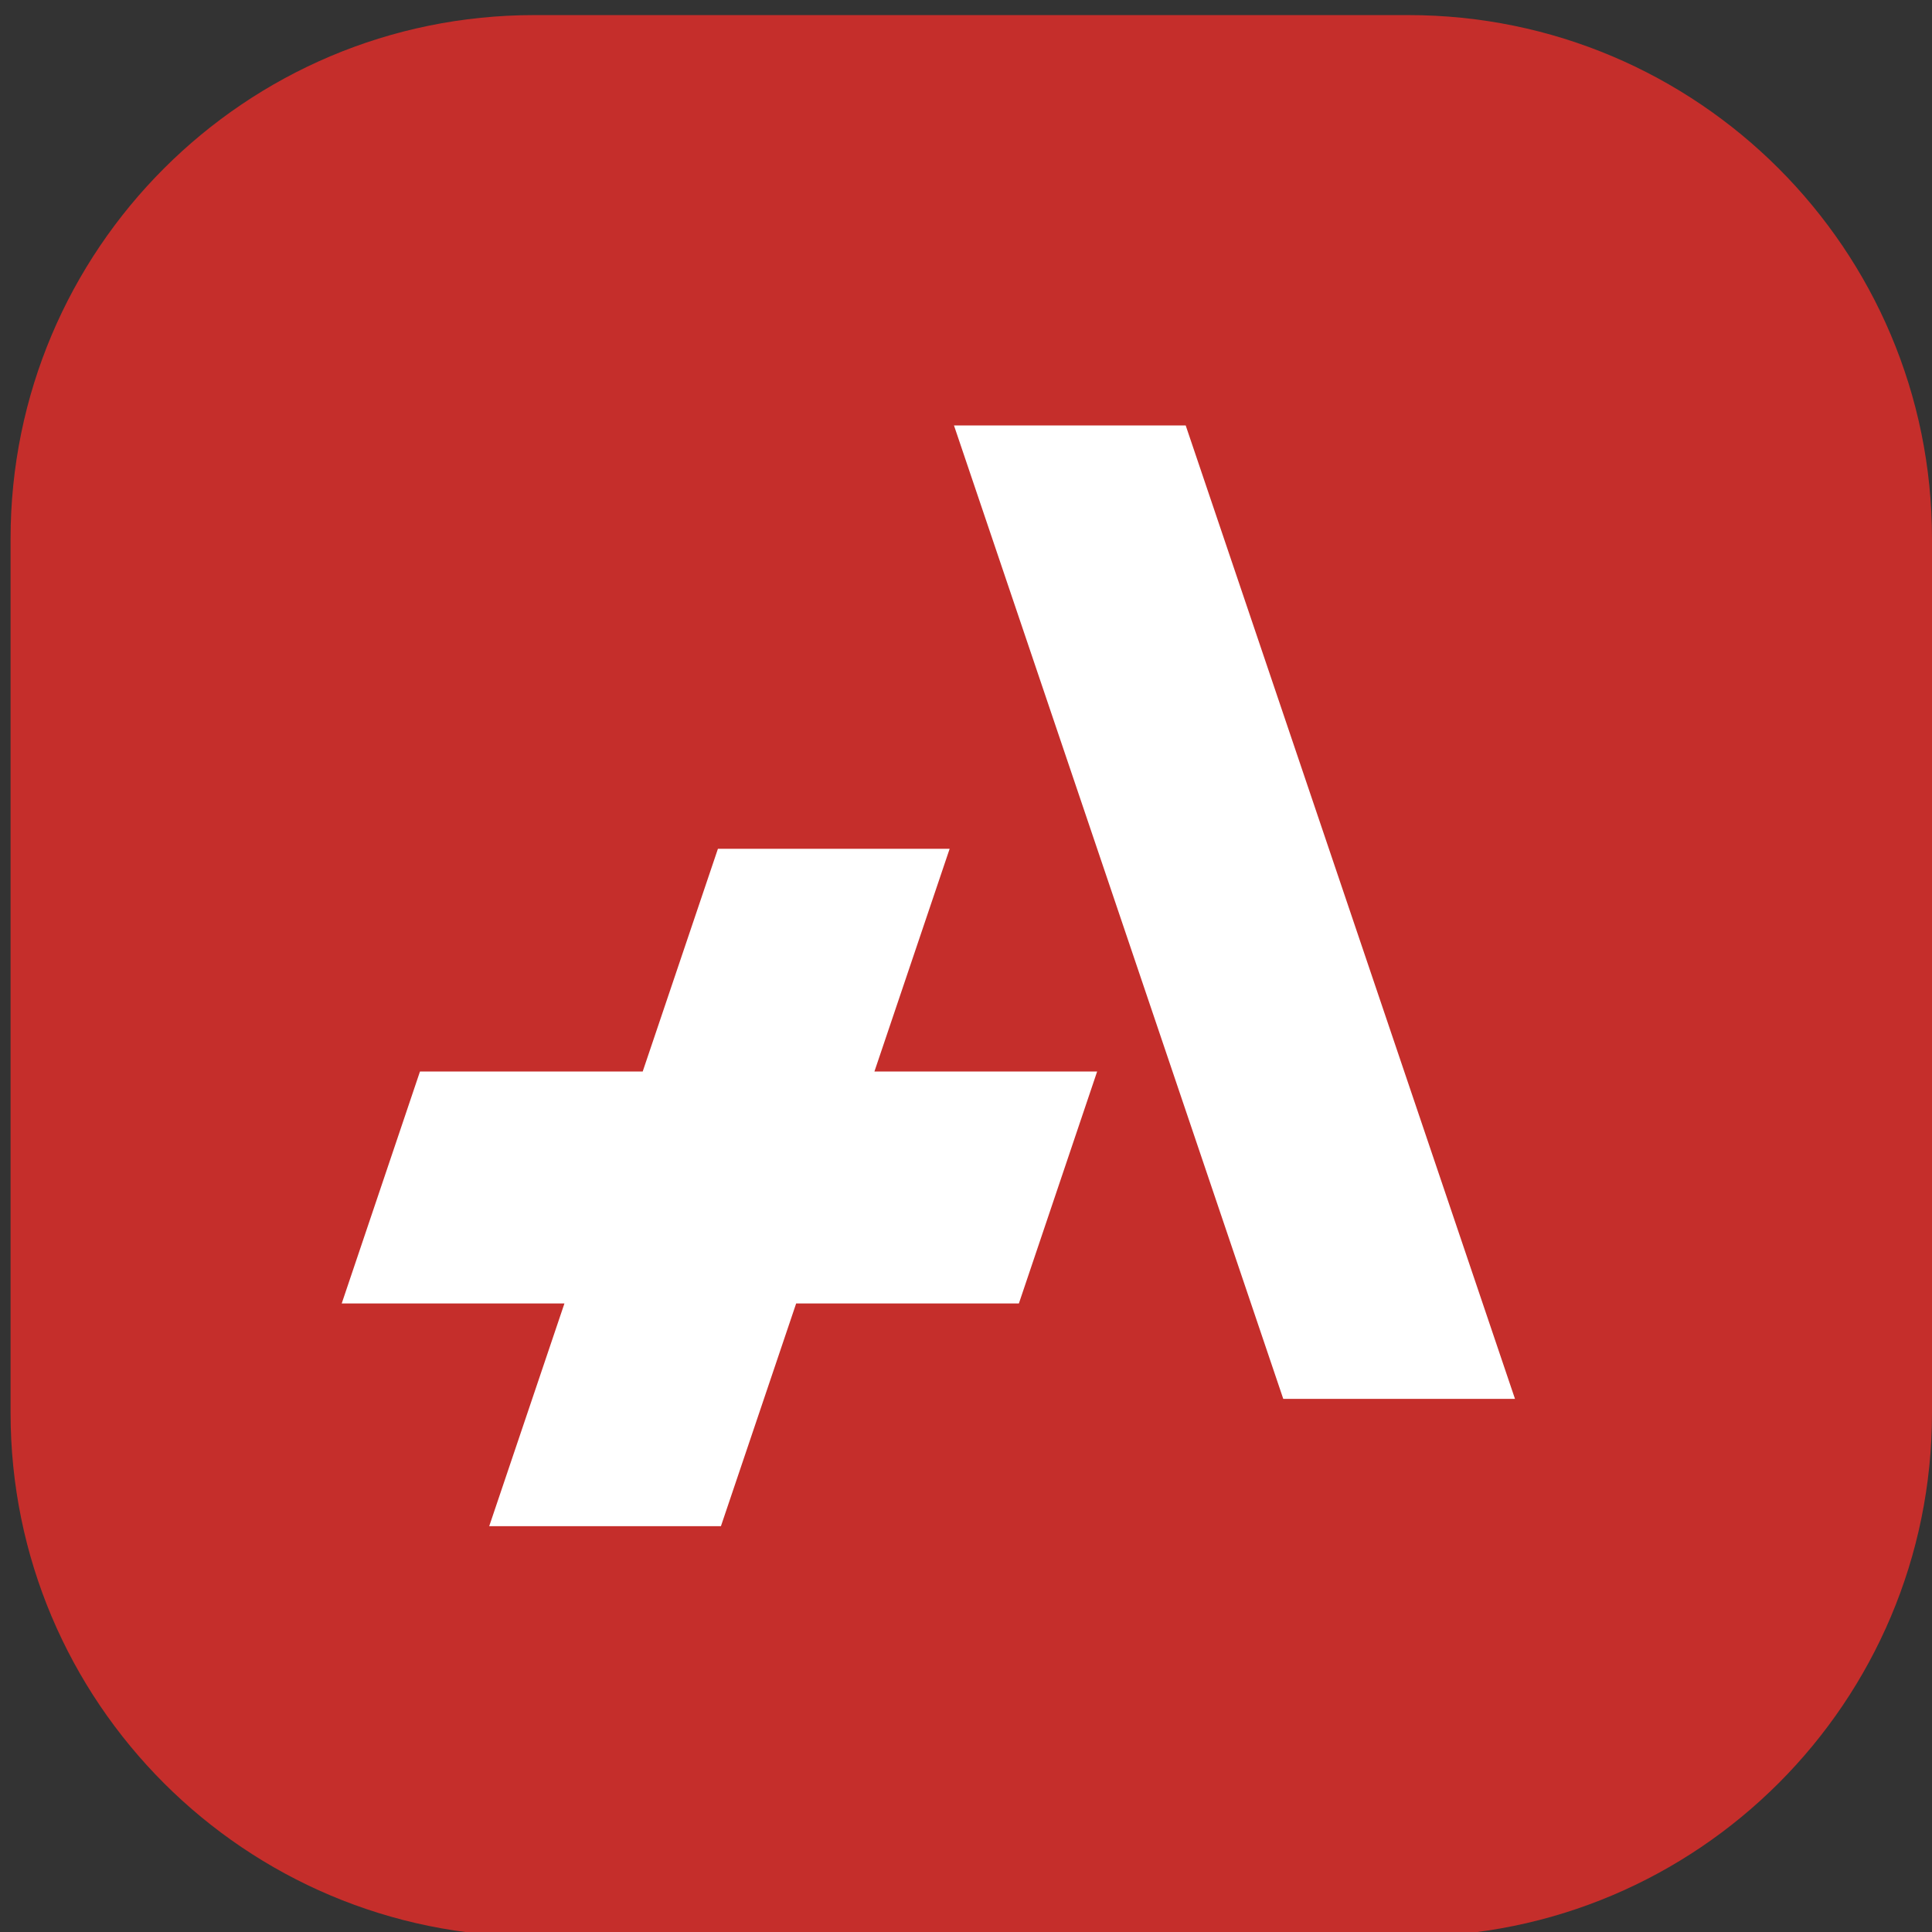
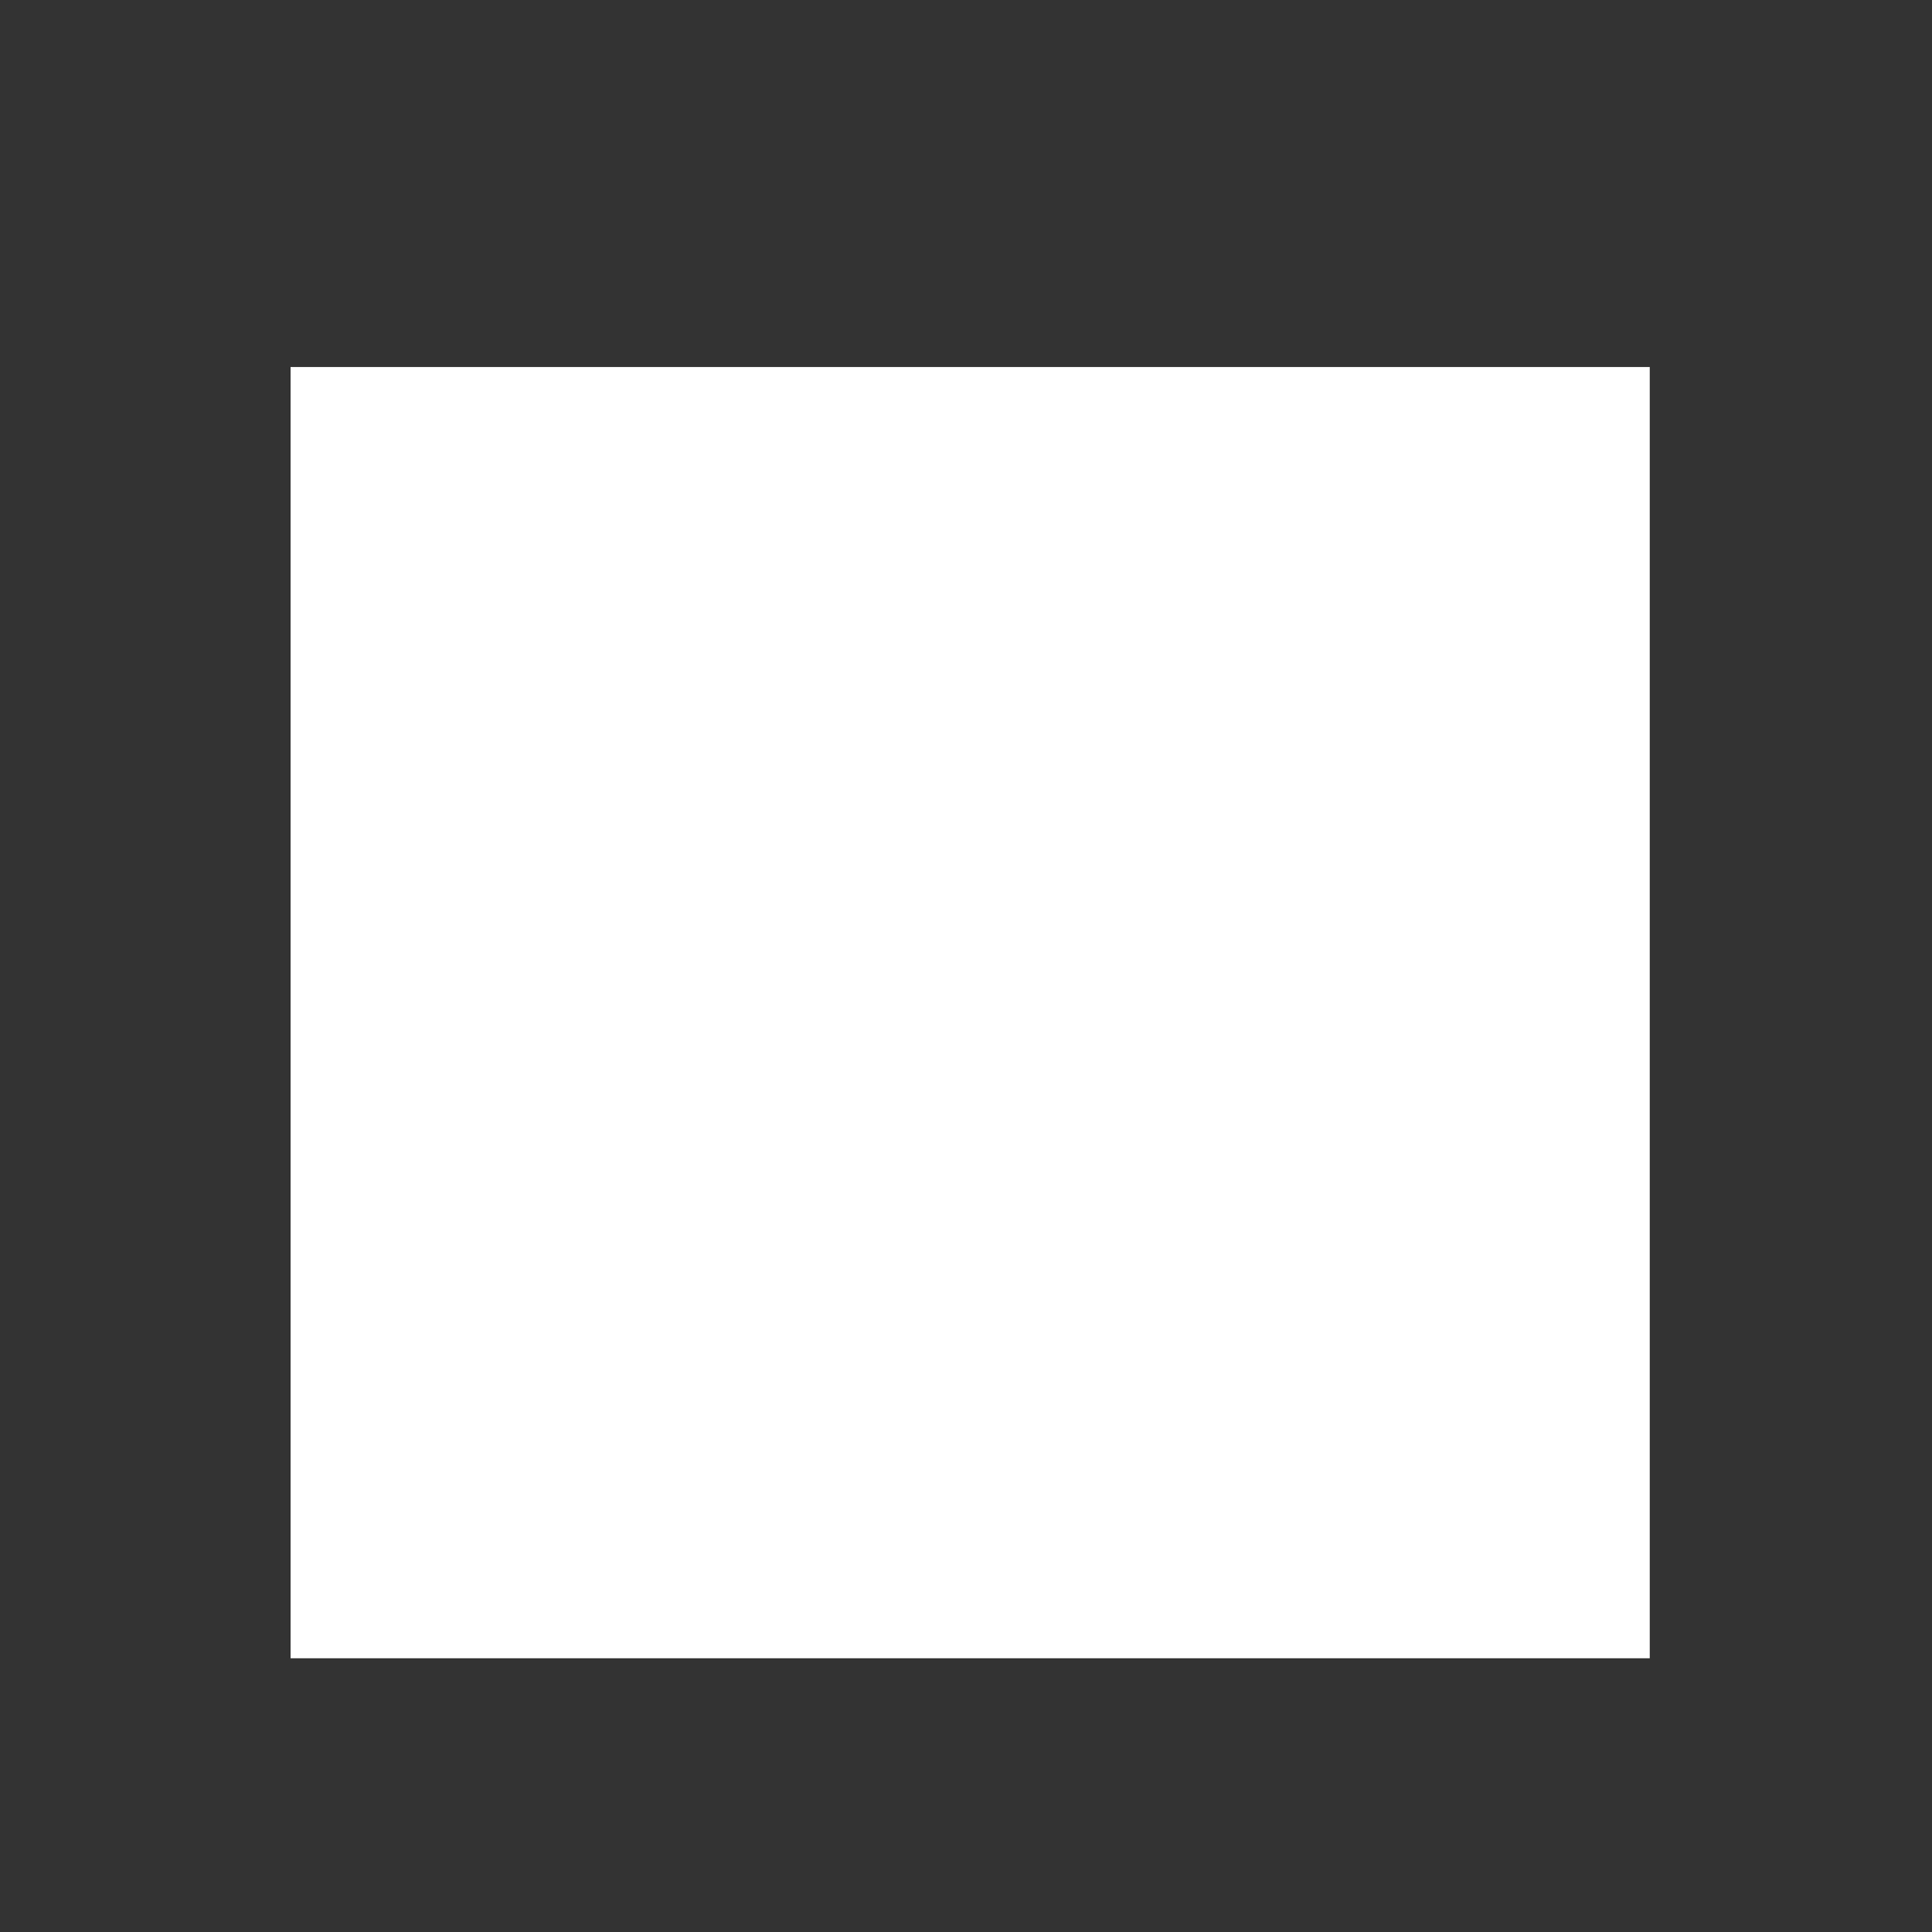
<svg xmlns="http://www.w3.org/2000/svg" id="a" viewBox="0 0 32 32">
  <rect x="0" y="0" width="32" height="32" fill="#333333" stroke="none" />
  <rect x="4.813" y="6.079" width="22.512" height="21.387" style="fill:#fff;" />
-   <path d="M23.327.25h-14.479C4.058.25.175,4.133.175,8.923v14.479c0,4.79,3.883,8.673,8.673,8.673h14.479c4.79,0,8.673-3.883,8.673-8.673v-14.479C32,4.133,28.117.25,23.327.25ZM16.876,21.589h-3.689l-1.246,3.689h-3.838l1.246-3.689h-3.689l1.296-3.841h3.689l1.246-3.689h3.838l-1.246,3.689h3.689l-1.296,3.841ZM21.255,23.17L15.801,7.047h3.838l5.454,16.123h-3.838Z" style="fill:#c52e2b;" />
</svg>